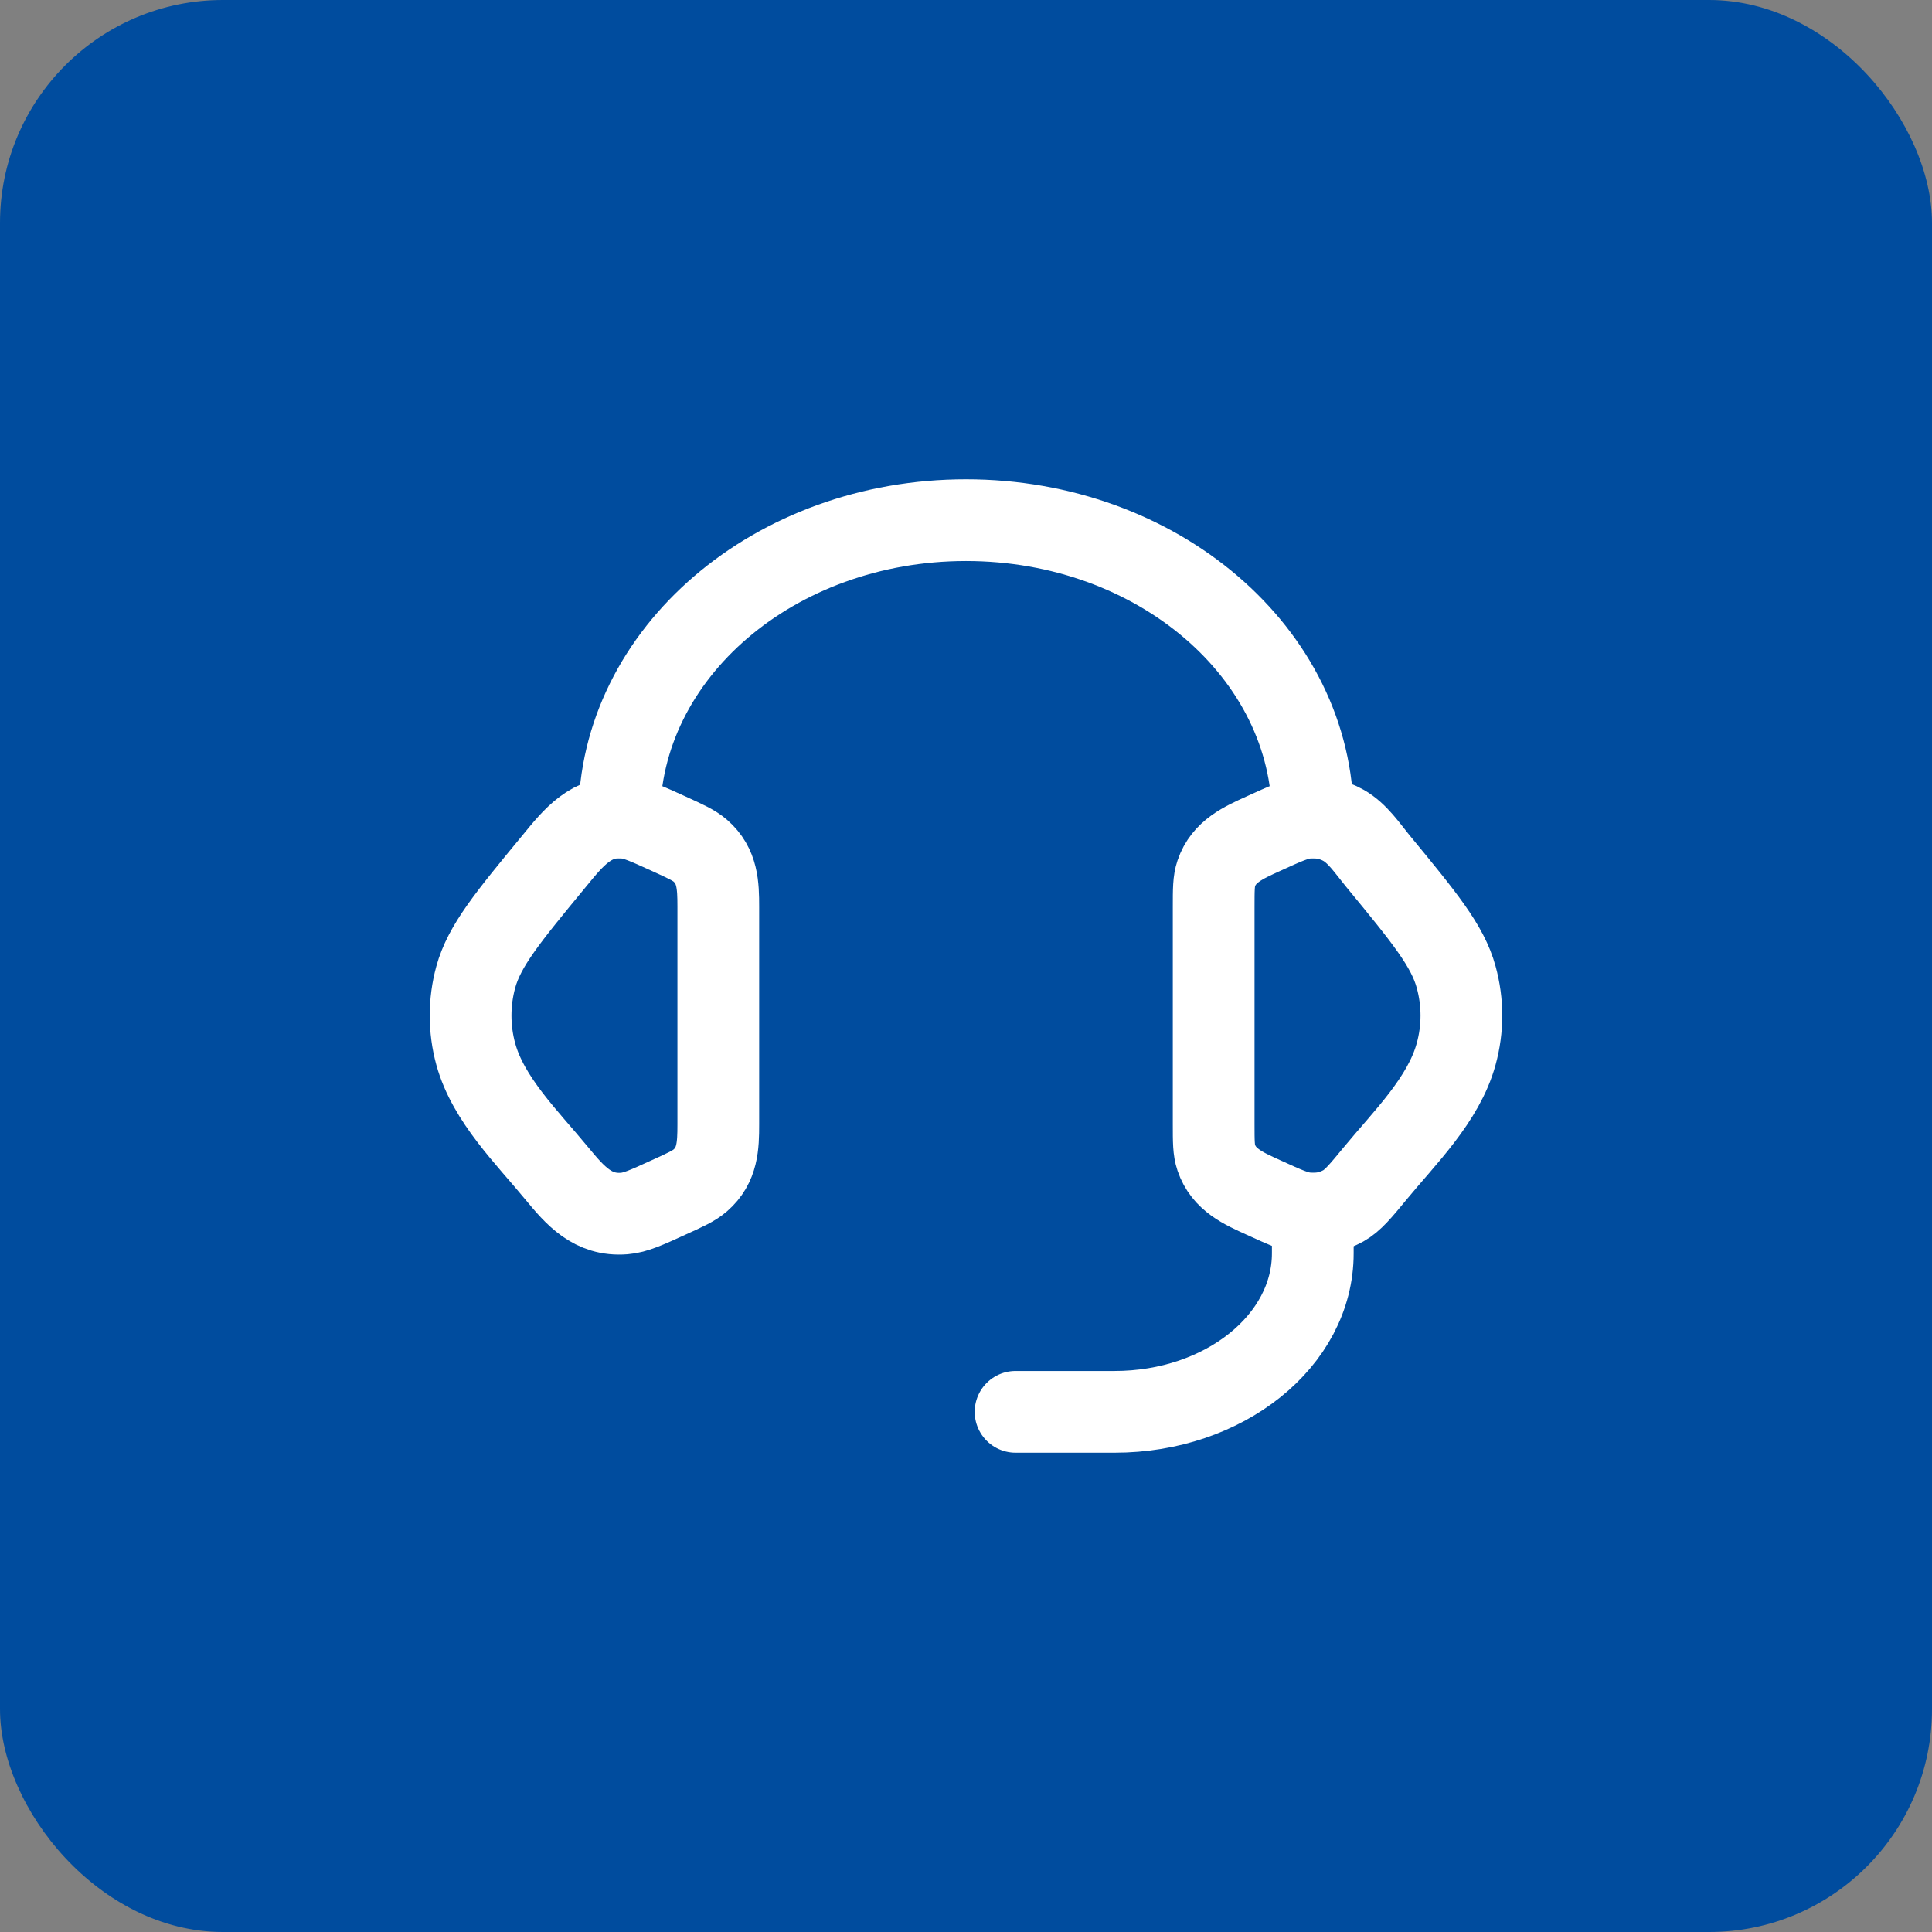
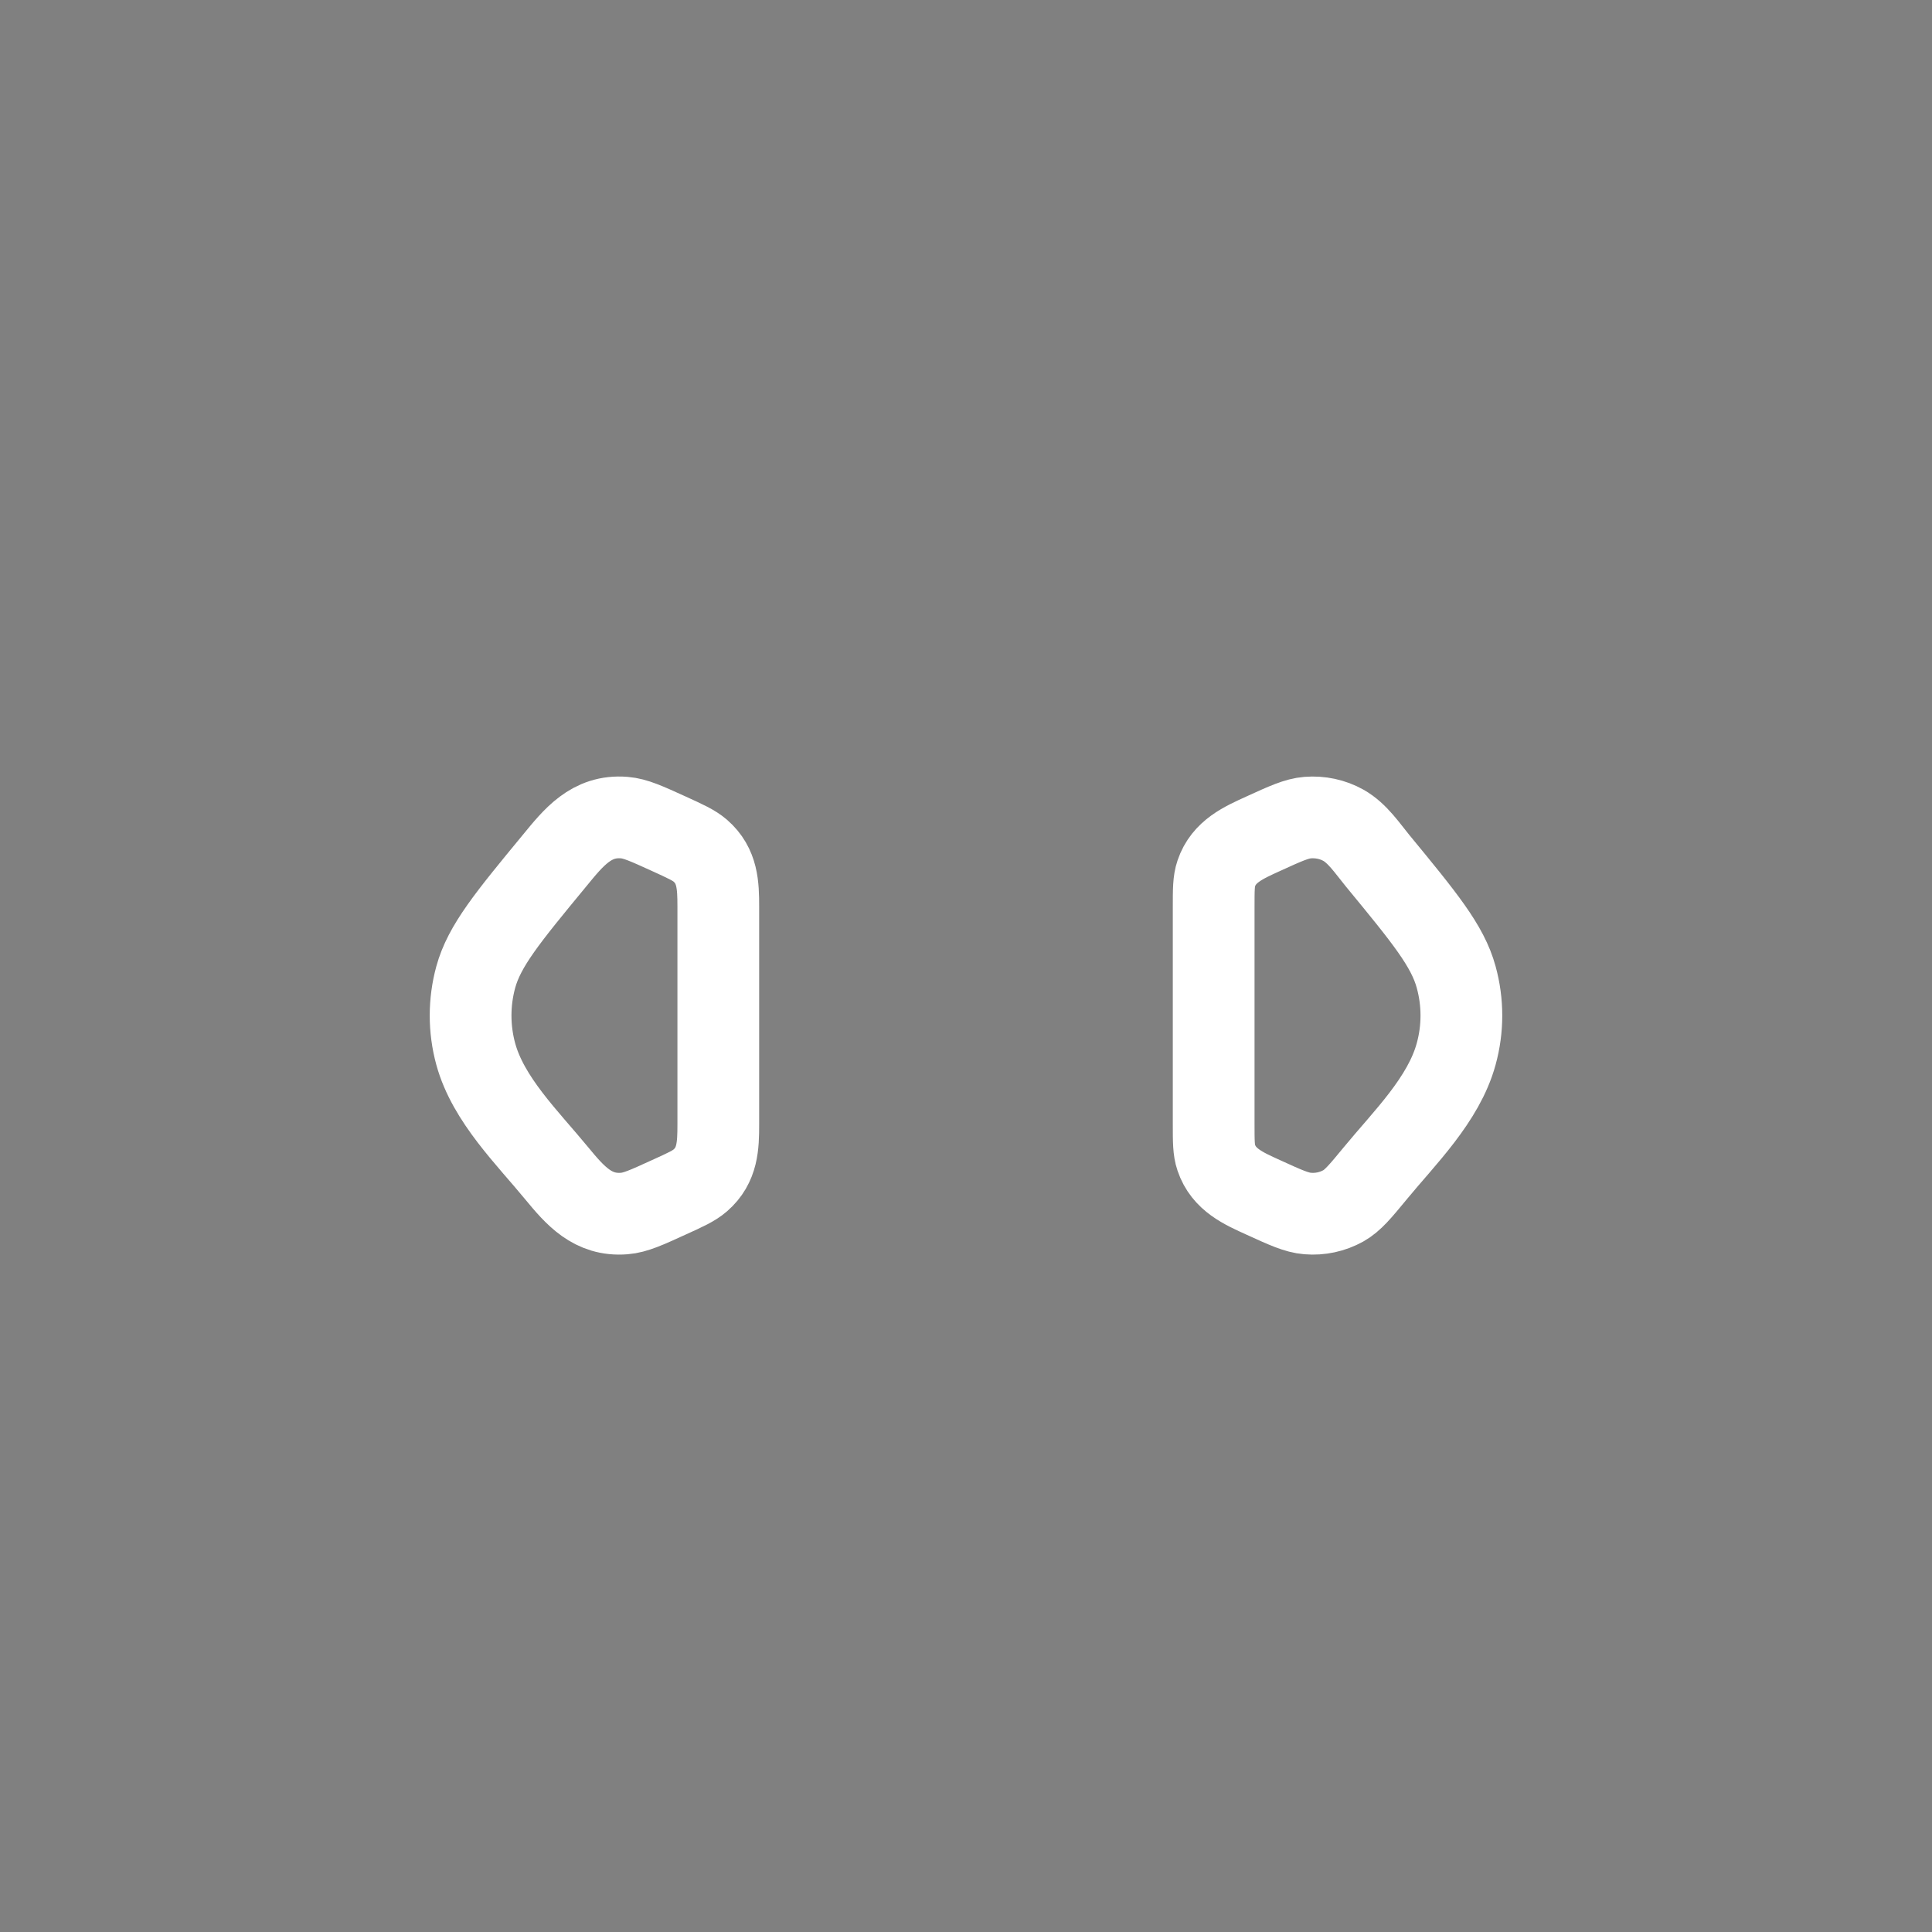
<svg xmlns="http://www.w3.org/2000/svg" width="52" height="52" viewBox="0 0 52 52" fill="none">
  <rect x="0" y="0" width="52" height="52" fill="#808080" stroke="none" />
-   <rect width="52" height="52" rx="6" fill="#004C9E" />
  <path d="M32.666 24.407C32.666 23.946 32.666 23.715 32.736 23.51C32.937 22.913 33.469 22.682 34.002 22.439C34.6 22.166 34.898 22.03 35.196 22.006C35.532 21.979 35.869 22.051 36.157 22.212C36.538 22.426 36.805 22.834 37.077 23.165C38.334 24.692 38.964 25.456 39.193 26.298C39.38 26.978 39.38 27.69 39.193 28.369C38.858 29.598 37.798 30.627 37.013 31.582C36.612 32.069 36.41 32.312 36.157 32.455C35.864 32.618 35.53 32.69 35.196 32.662C34.898 32.638 34.6 32.502 34.001 32.228C33.468 31.986 32.937 31.755 32.736 31.158C32.666 30.953 32.666 30.722 32.666 30.261V24.407ZM19.333 24.407C19.333 23.826 19.317 23.305 18.848 22.896C18.677 22.748 18.451 22.646 17.998 22.439C17.4 22.167 17.101 22.03 16.804 22.006C15.915 21.934 15.436 22.542 14.924 23.166C13.665 24.692 13.036 25.456 12.805 26.299C12.62 26.977 12.62 27.692 12.805 28.37C13.141 29.598 14.203 30.628 14.986 31.582C15.481 32.182 15.954 32.73 16.804 32.662C17.101 32.638 17.4 32.502 17.998 32.228C18.452 32.023 18.677 31.919 18.848 31.771C19.317 31.363 19.333 30.842 19.333 30.262V24.407Z" stroke="white" stroke-width="2.2" stroke-linecap="round" stroke-linejoin="round" />
-   <path d="M16.667 22C16.667 17.581 20.846 14 26 14C31.155 14 35.334 17.581 35.334 22M35.334 32.667V33.733C35.334 36.089 32.947 38 30 38H27.334" stroke="white" stroke-width="2.2" stroke-linecap="round" stroke-linejoin="round" />
</svg>